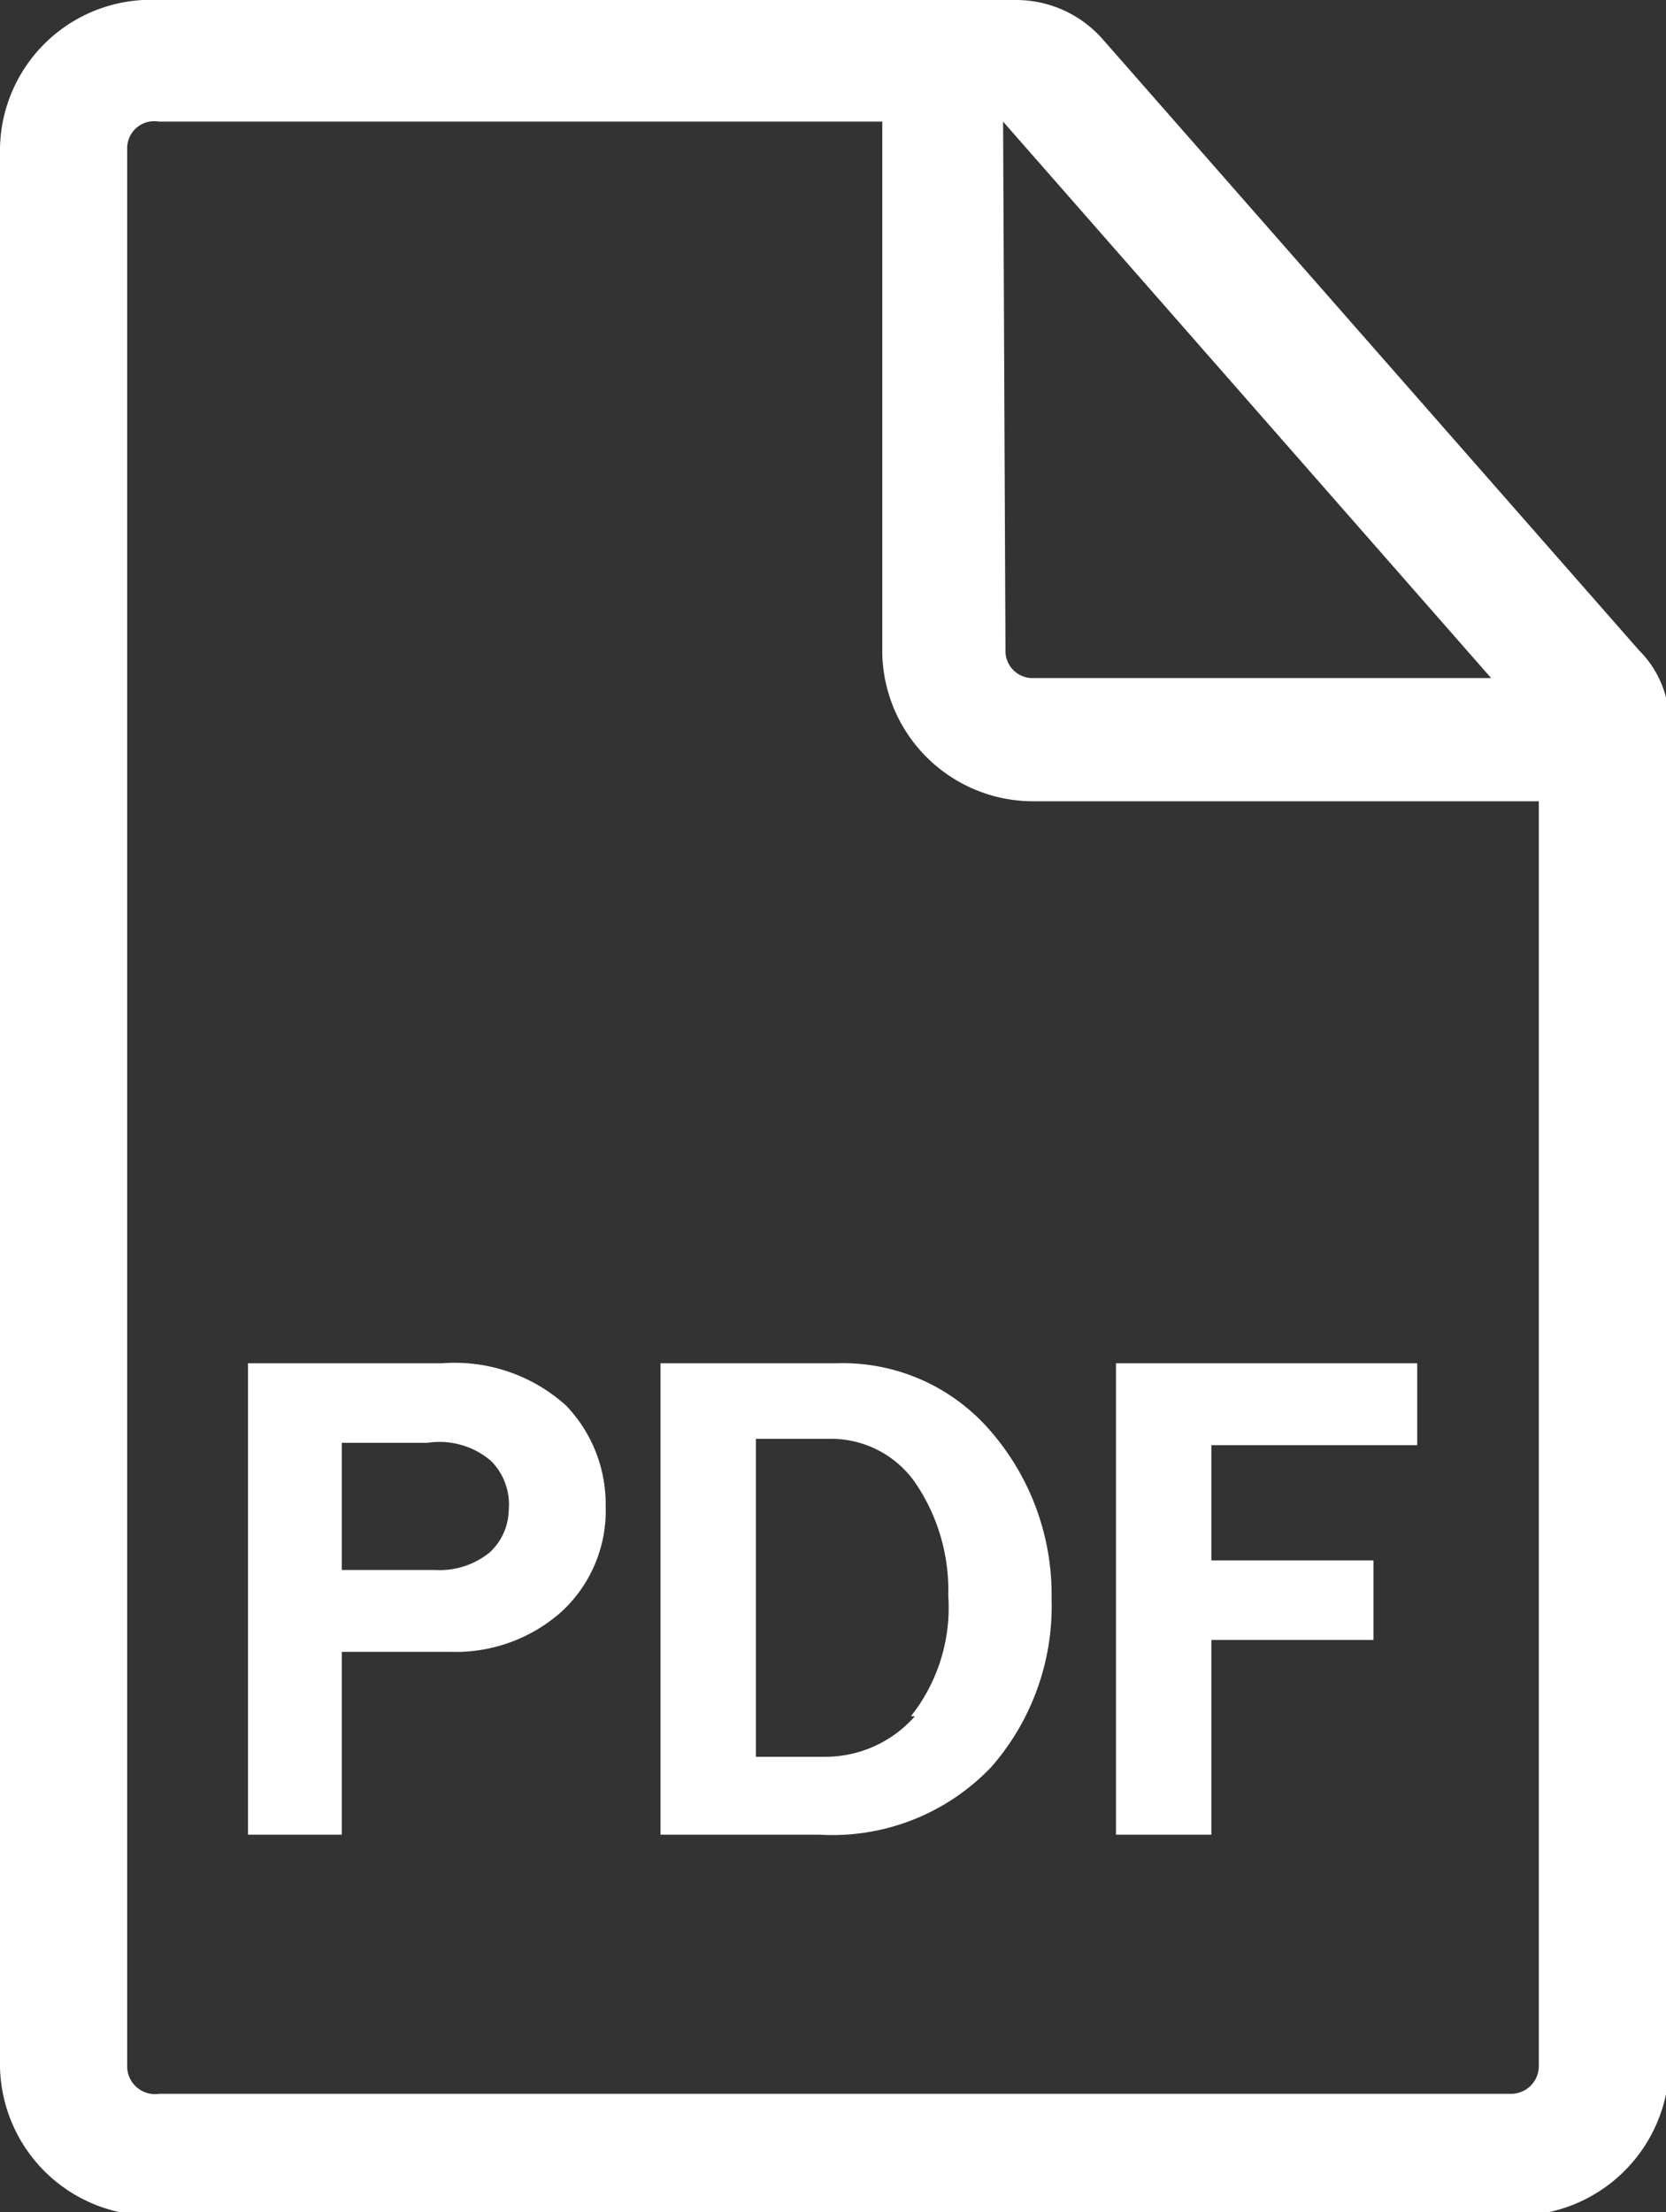
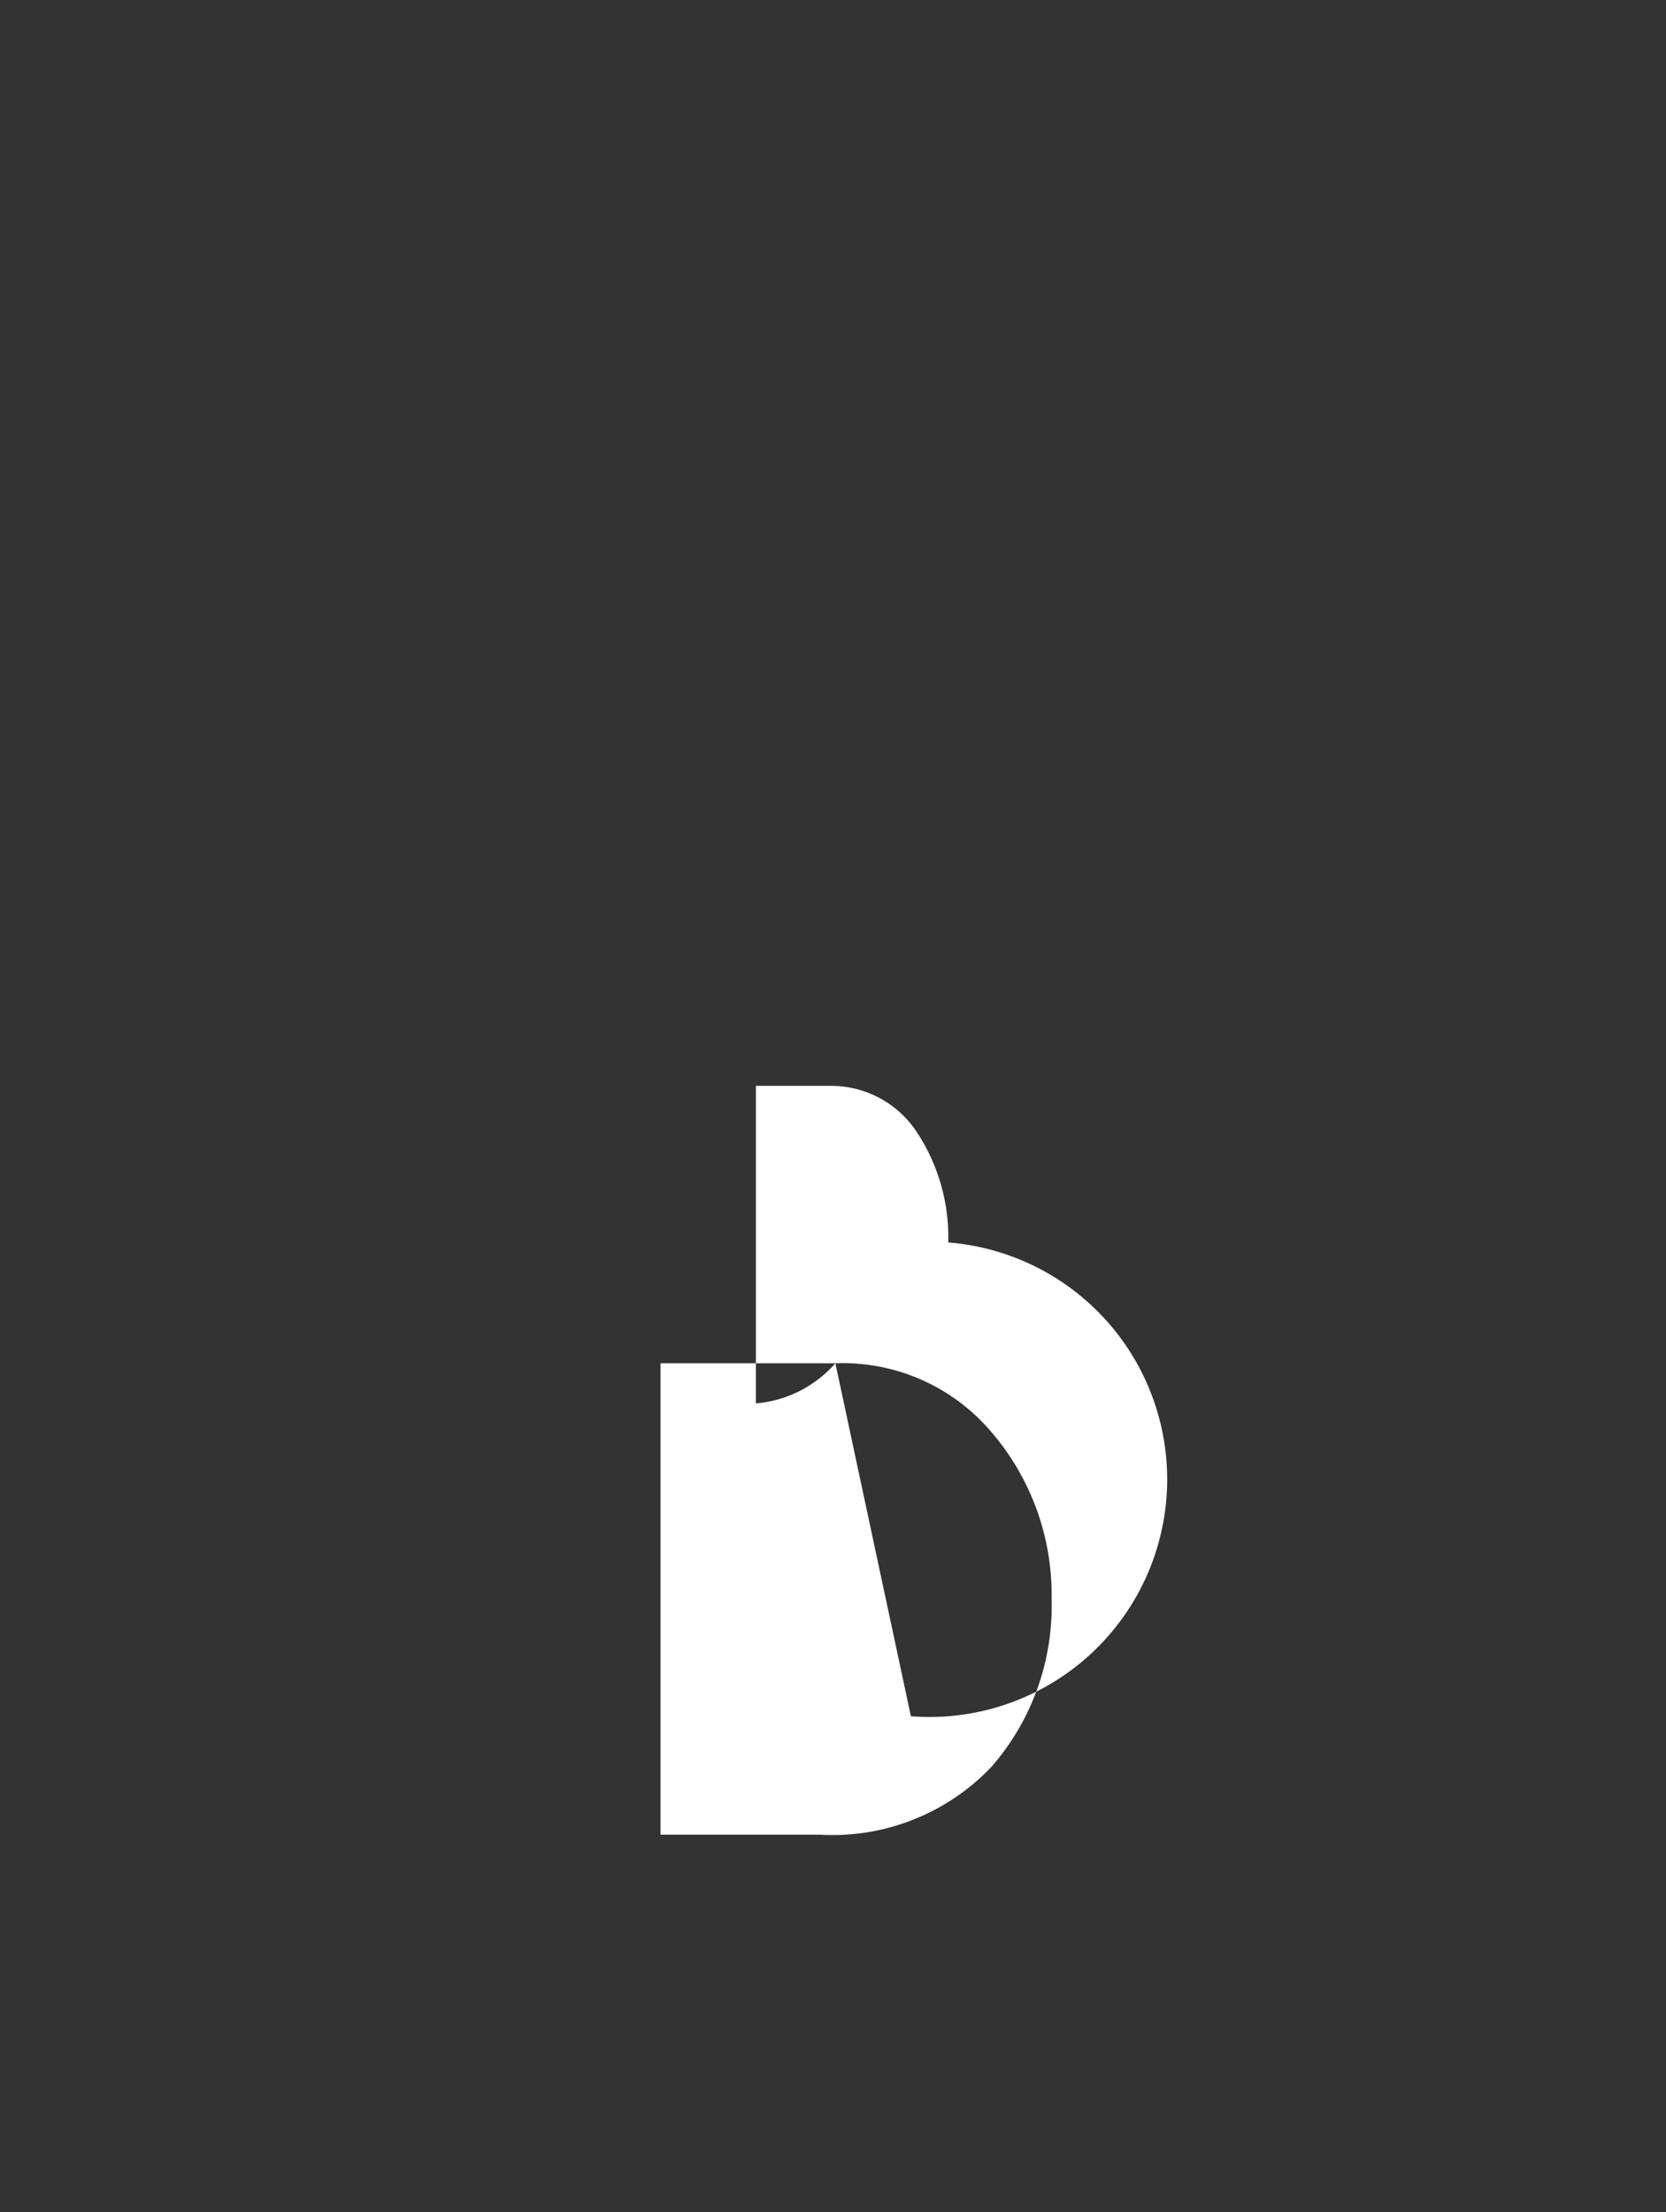
<svg xmlns="http://www.w3.org/2000/svg" viewBox="0 0 20.96 27.83">
  <rect x="0" y="0" width="20.96" height="27.83" fill="#333333" stroke="none" />
  <defs>
    <style>.cls-1{fill:#fff;}</style>
  </defs>
  <g id="レイヤー_2" data-name="レイヤー 2">
    <g id="_レイヤー_" data-name="&lt;レイヤー&gt;">
-       <path class="cls-1" d="M20.62,8.18,13.87.49A1.45,1.45,0,0,0,12.78,0H2A1.9,1.9,0,0,0,0,1.86V26a1.91,1.91,0,0,0,2,1.87H19A1.92,1.92,0,0,0,21,26V9.05A1.29,1.29,0,0,0,20.62,8.18Zm-8-6.65,6.14,7H13a.34.34,0,0,1-.35-.33ZM19.36,26a.35.35,0,0,1-.35.34H2A.35.35,0,0,1,1.6,26V1.86A.34.34,0,0,1,2,1.53h9.1V8.22A1.9,1.9,0,0,0,13,10.08h6.36Z" />
-       <path class="cls-1" d="M5.56,17.15H3.12v5.93H4.3v-2.3H5.68a2,2,0,0,0,1.39-.51,1.73,1.73,0,0,0,.55-1.33,1.79,1.79,0,0,0-.5-1.26A2.09,2.09,0,0,0,5.56,17.15Zm.6,2.38a1,1,0,0,1-.69.22H4.3v-1.6H5.38a1,1,0,0,1,.8.23A.78.78,0,0,1,6.4,19,.74.74,0,0,1,6.16,19.53Z" />
-       <path class="cls-1" d="M10.51,17.15H8.31v5.93h2a2.76,2.76,0,0,0,2.16-.85,3.07,3.07,0,0,0,.76-2.11A3.14,3.14,0,0,0,12.46,18,2.45,2.45,0,0,0,10.51,17.15Zm1,4.44a1.5,1.5,0,0,1-1.14.51H9.51v-4h.93a1.29,1.29,0,0,1,1.08.56,2.4,2.4,0,0,1,.41,1.41A2.2,2.2,0,0,1,11.46,21.59Z" />
-       <polygon class="cls-1" points="15.24 20.63 17.28 20.63 17.28 19.63 15.24 19.63 15.24 18.18 17.83 18.18 17.83 17.15 14.04 17.15 14.04 23.08 15.24 23.08 15.24 20.63" />
+       <path class="cls-1" d="M10.51,17.15H8.31v5.93h2a2.76,2.76,0,0,0,2.16-.85,3.07,3.07,0,0,0,.76-2.11A3.14,3.14,0,0,0,12.46,18,2.45,2.45,0,0,0,10.51,17.15Za1.5,1.5,0,0,1-1.14.51H9.51v-4h.93a1.29,1.29,0,0,1,1.08.56,2.4,2.4,0,0,1,.41,1.41A2.2,2.2,0,0,1,11.46,21.59Z" />
    </g>
  </g>
</svg>